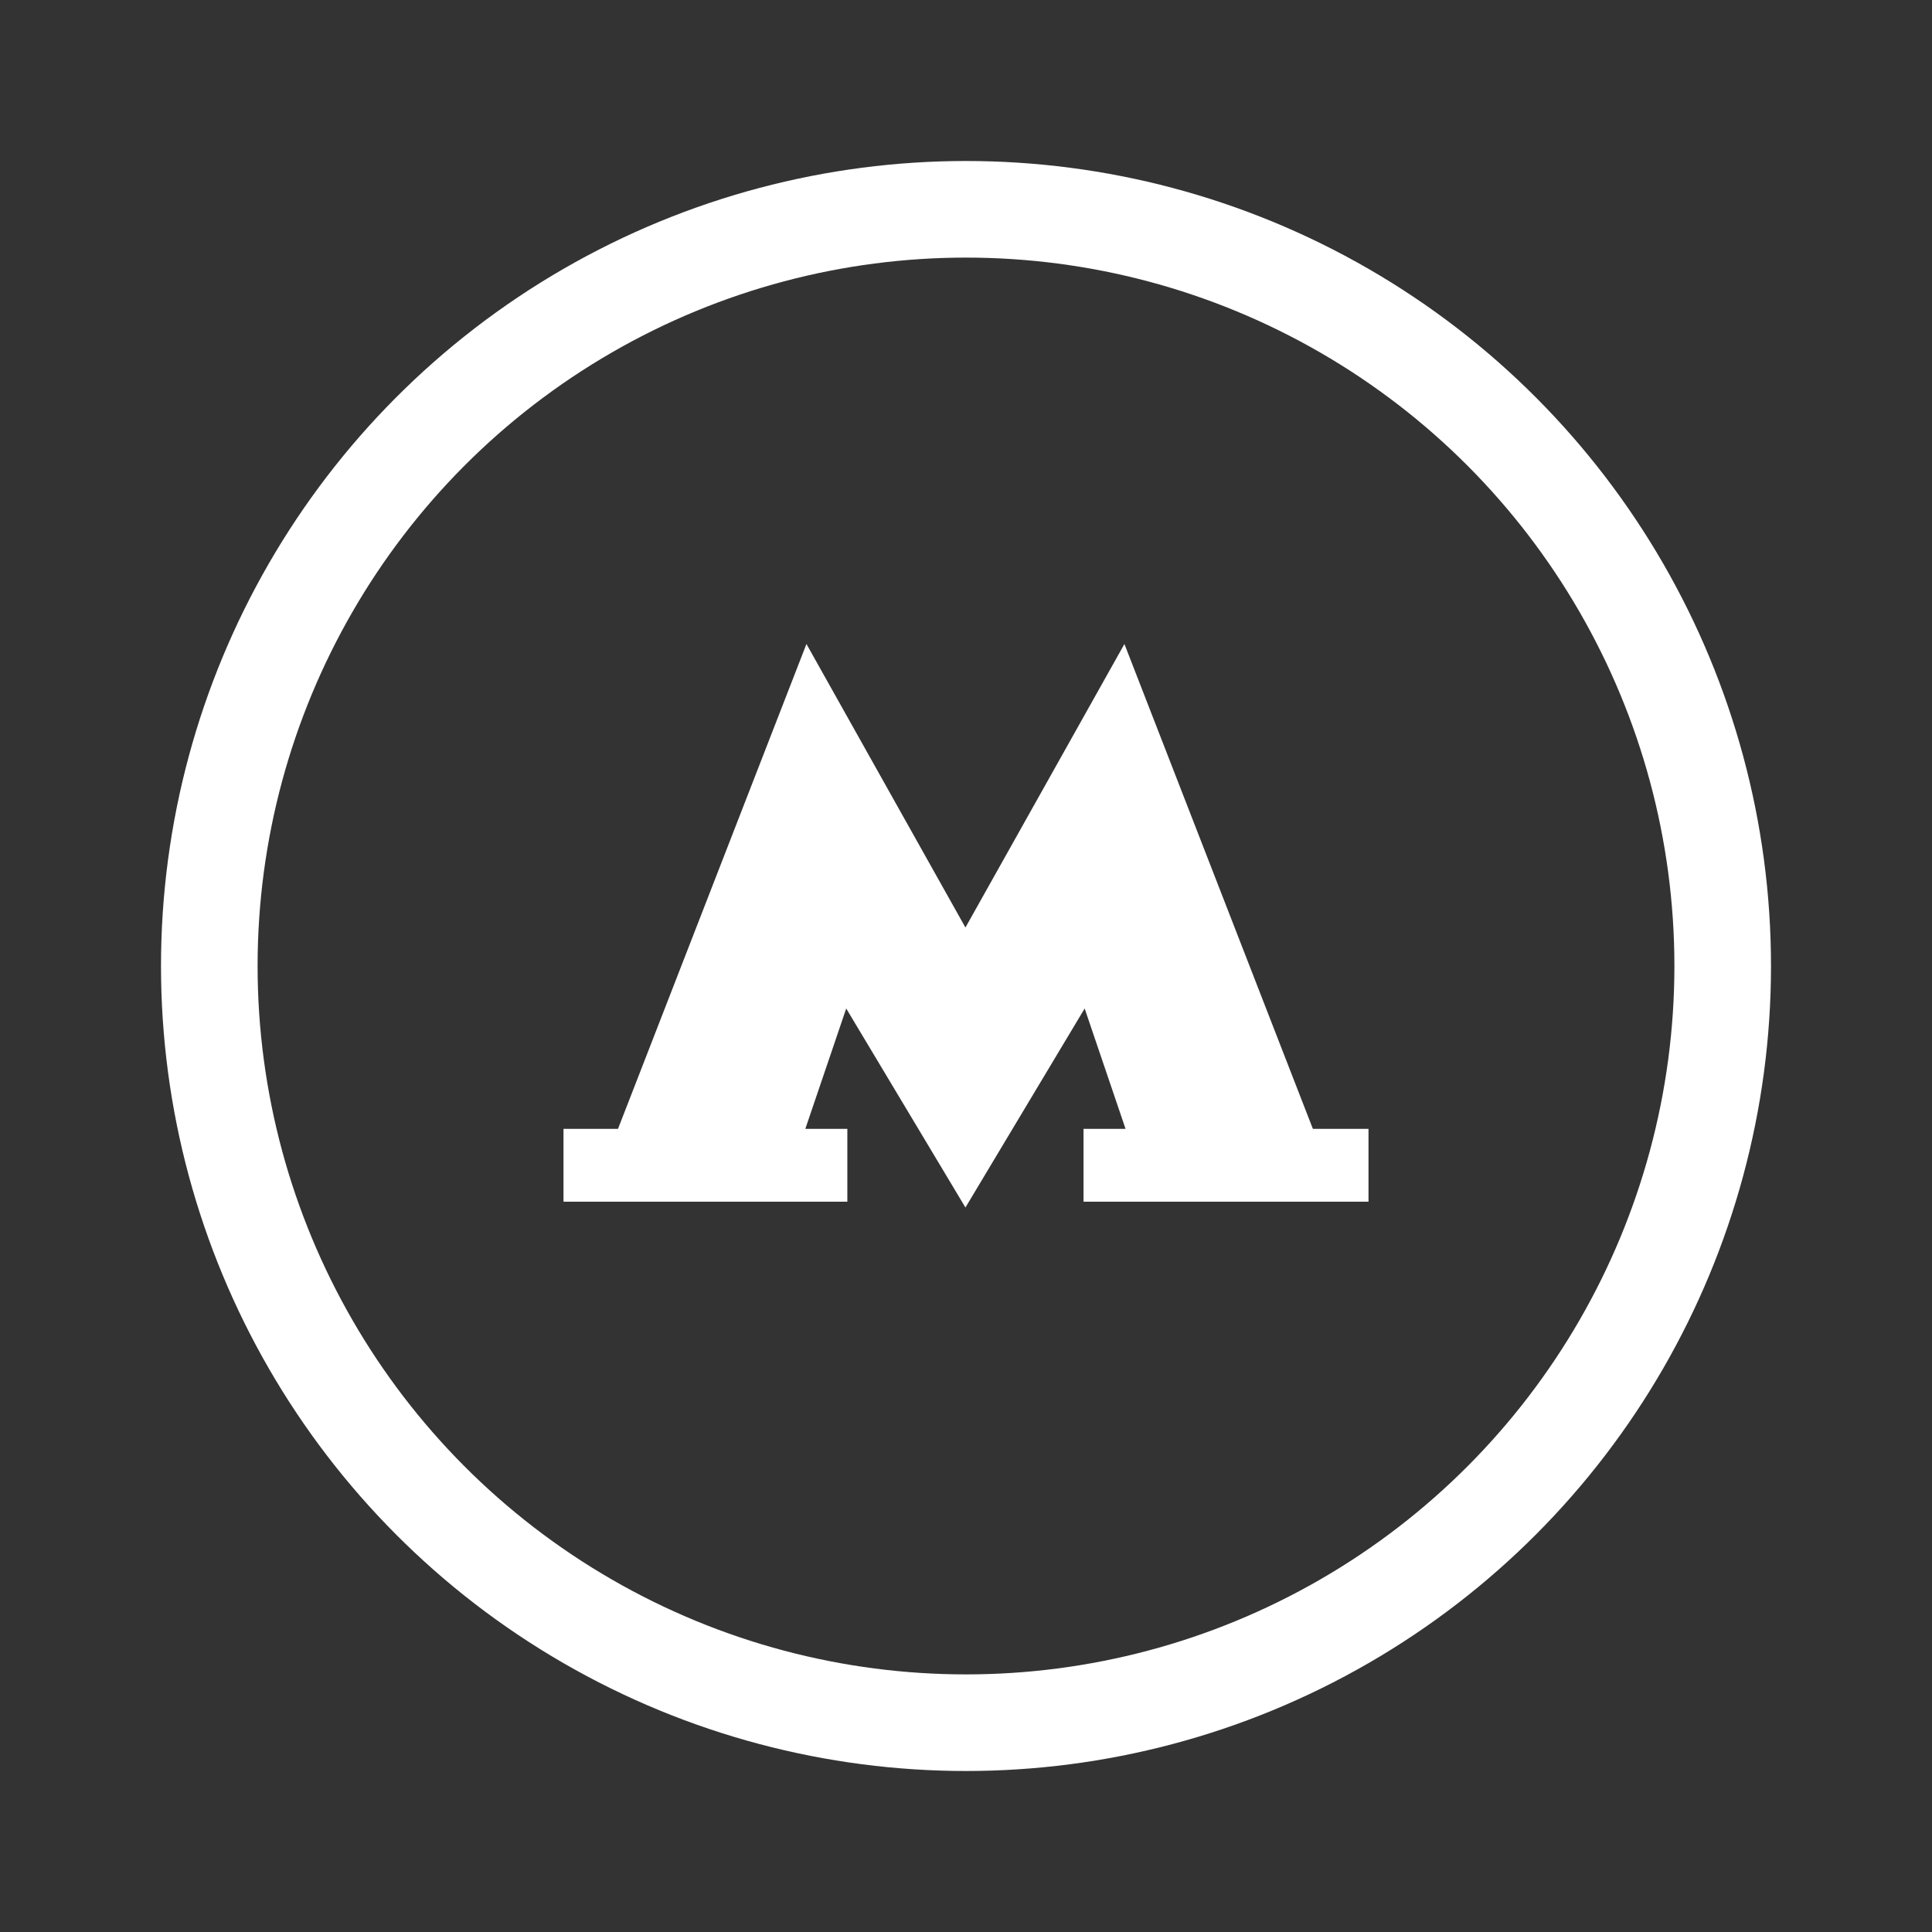
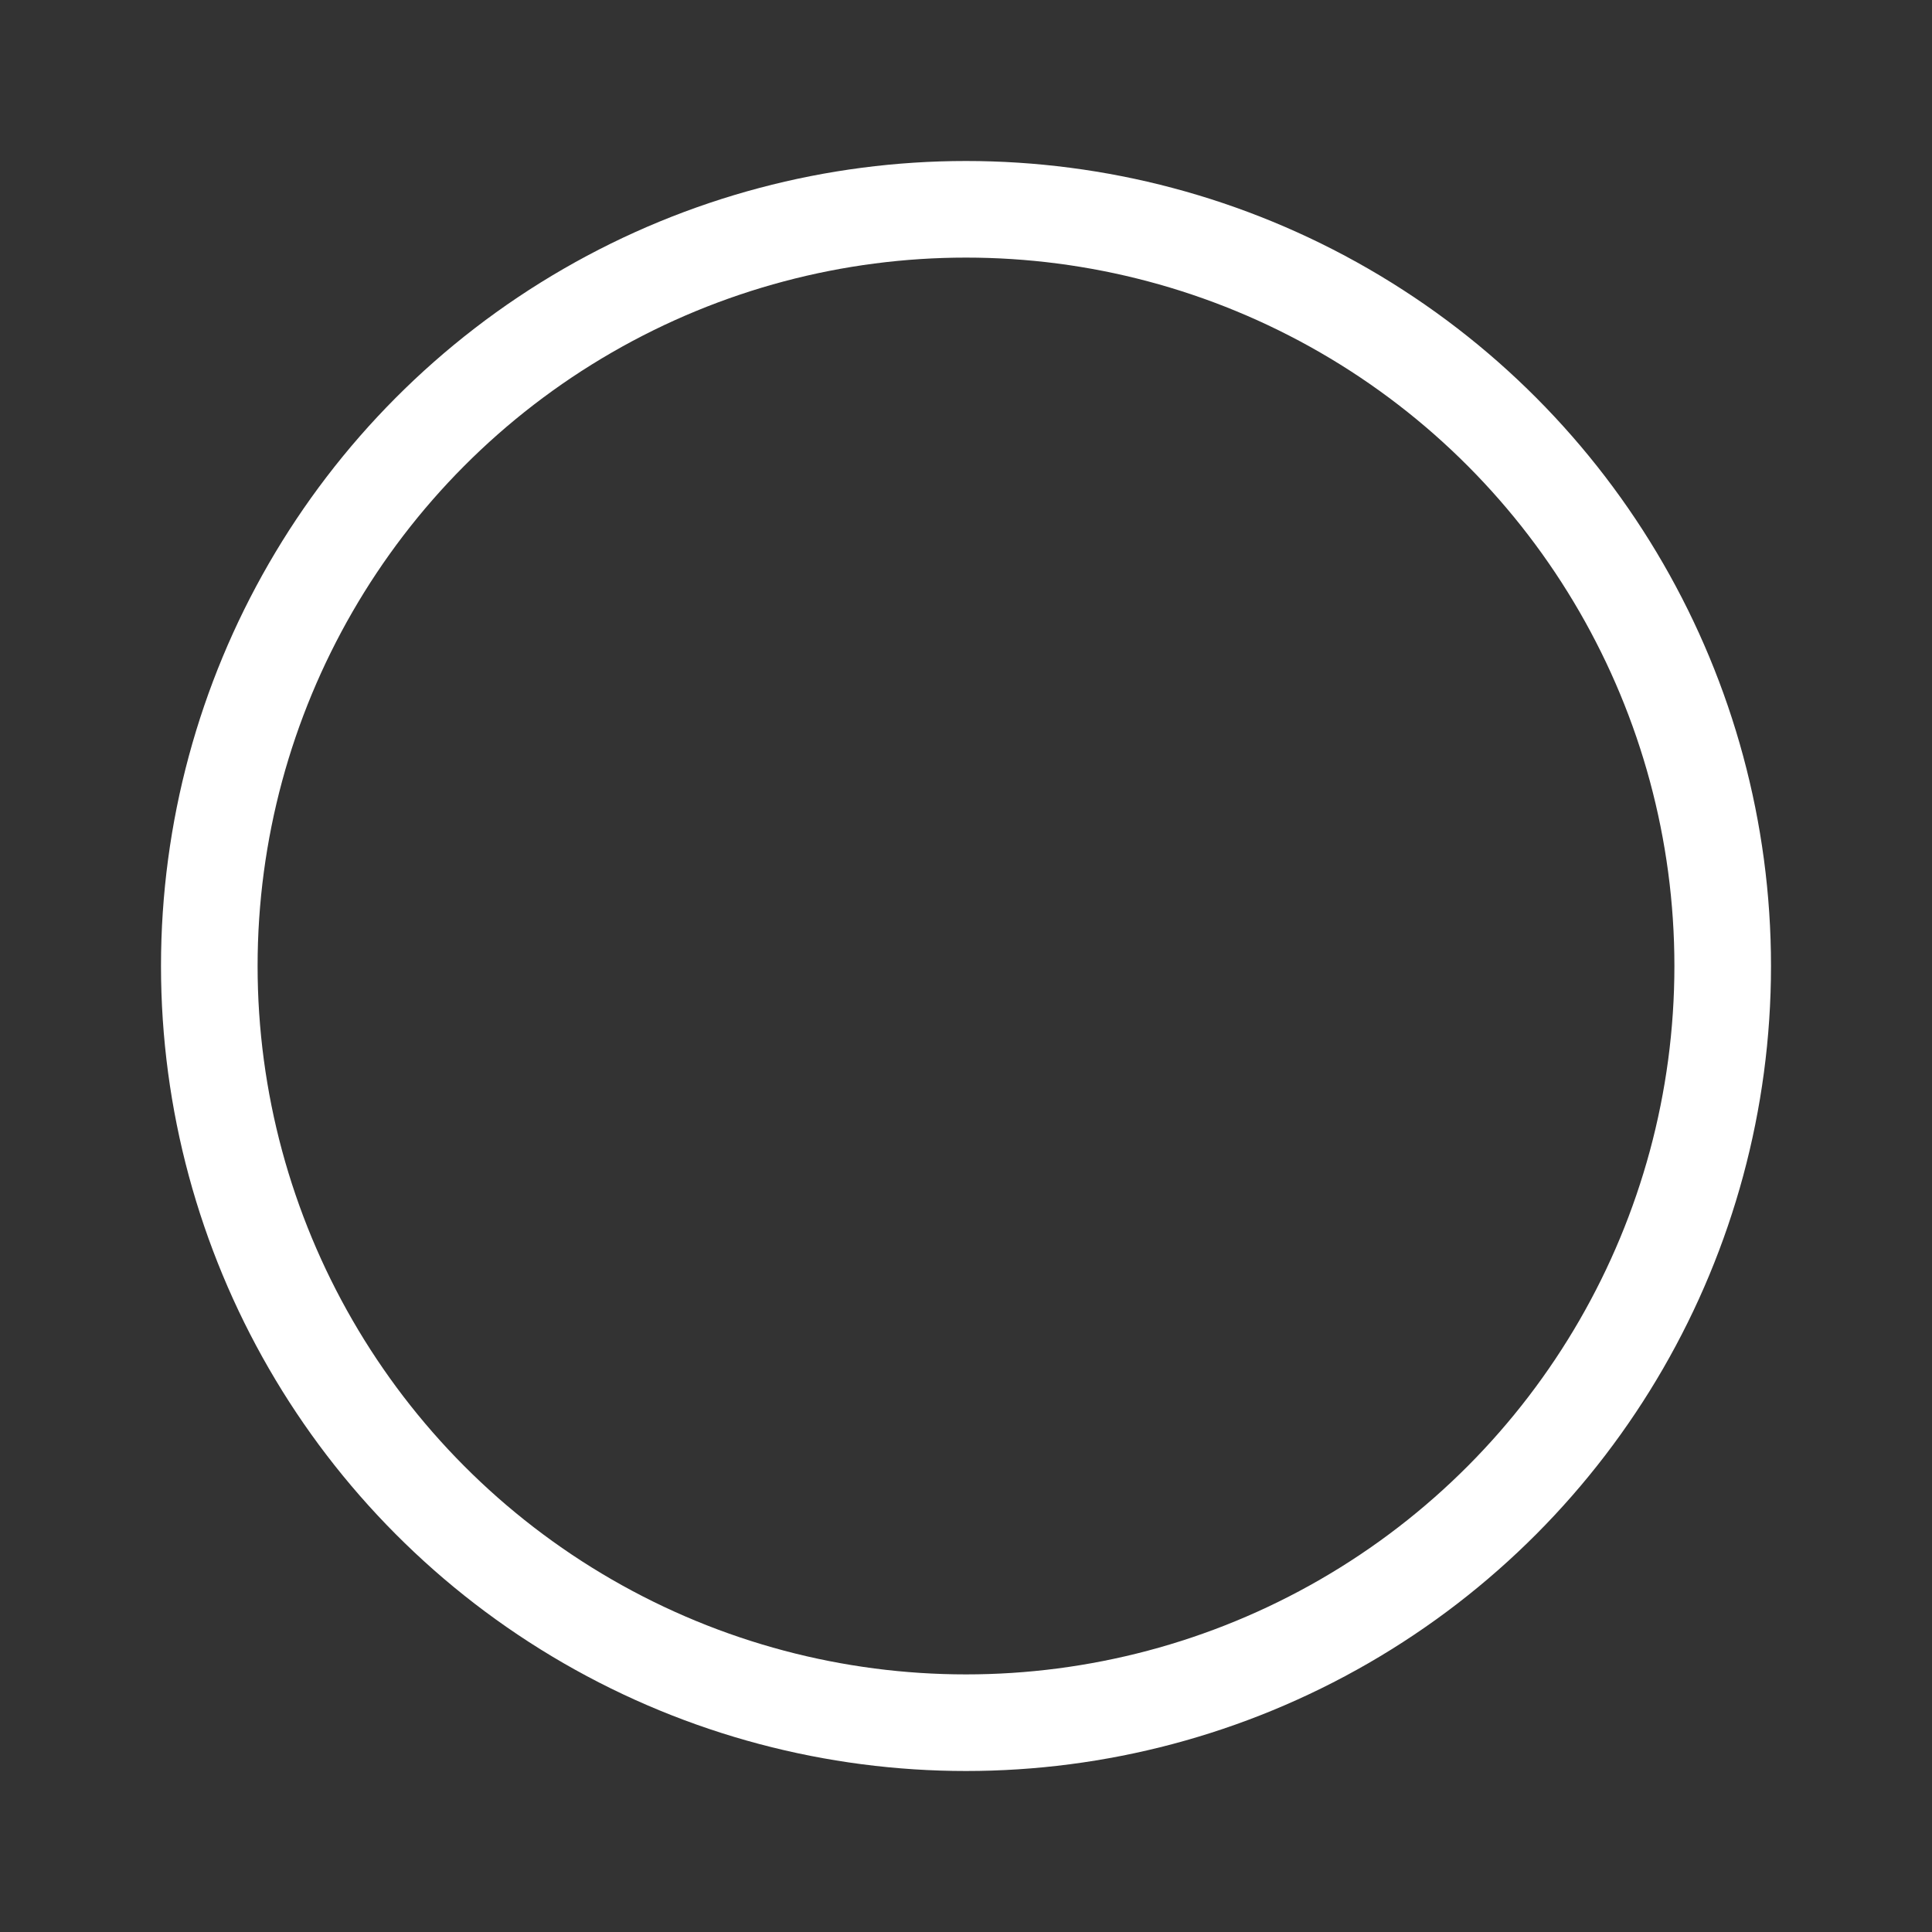
<svg xmlns="http://www.w3.org/2000/svg" width="24" height="24" viewBox="0 0 24 24" fill="none">
  <rect x="0" y="0" width="24" height="24" fill="#333333" stroke="none" />
-   <path fill-rule="evenodd" clip-rule="evenodd" d="M16.309 14.023L13.968 8L11.993 11.522L10.018 8L7.677 14.023H7V14.928H10.526V14.023H10.004L10.512 12.528L11.993 15L13.474 12.528L13.982 14.023H13.46V14.928H17V14.023H16.309Z" fill="white" />
  <circle cx="12" cy="12" r="9.4" stroke="white" stroke-width="1.2" />
</svg>